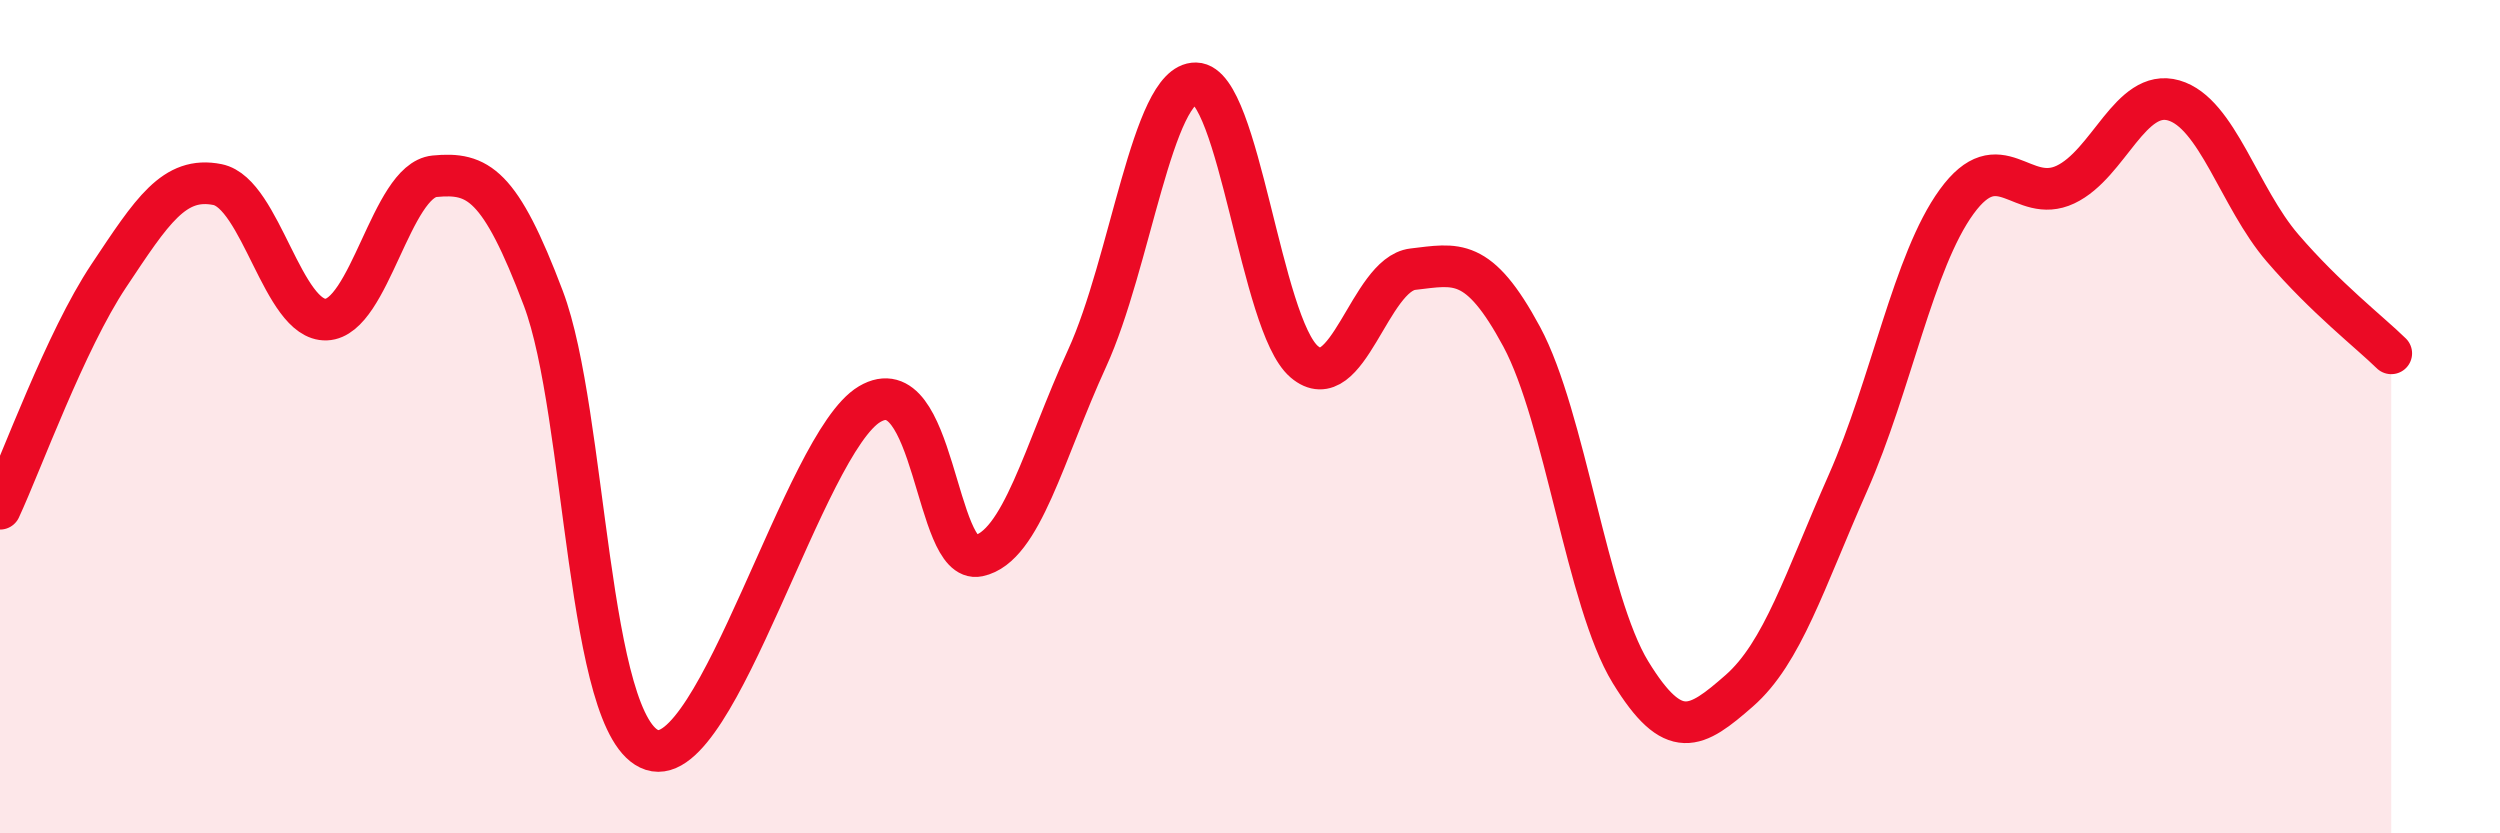
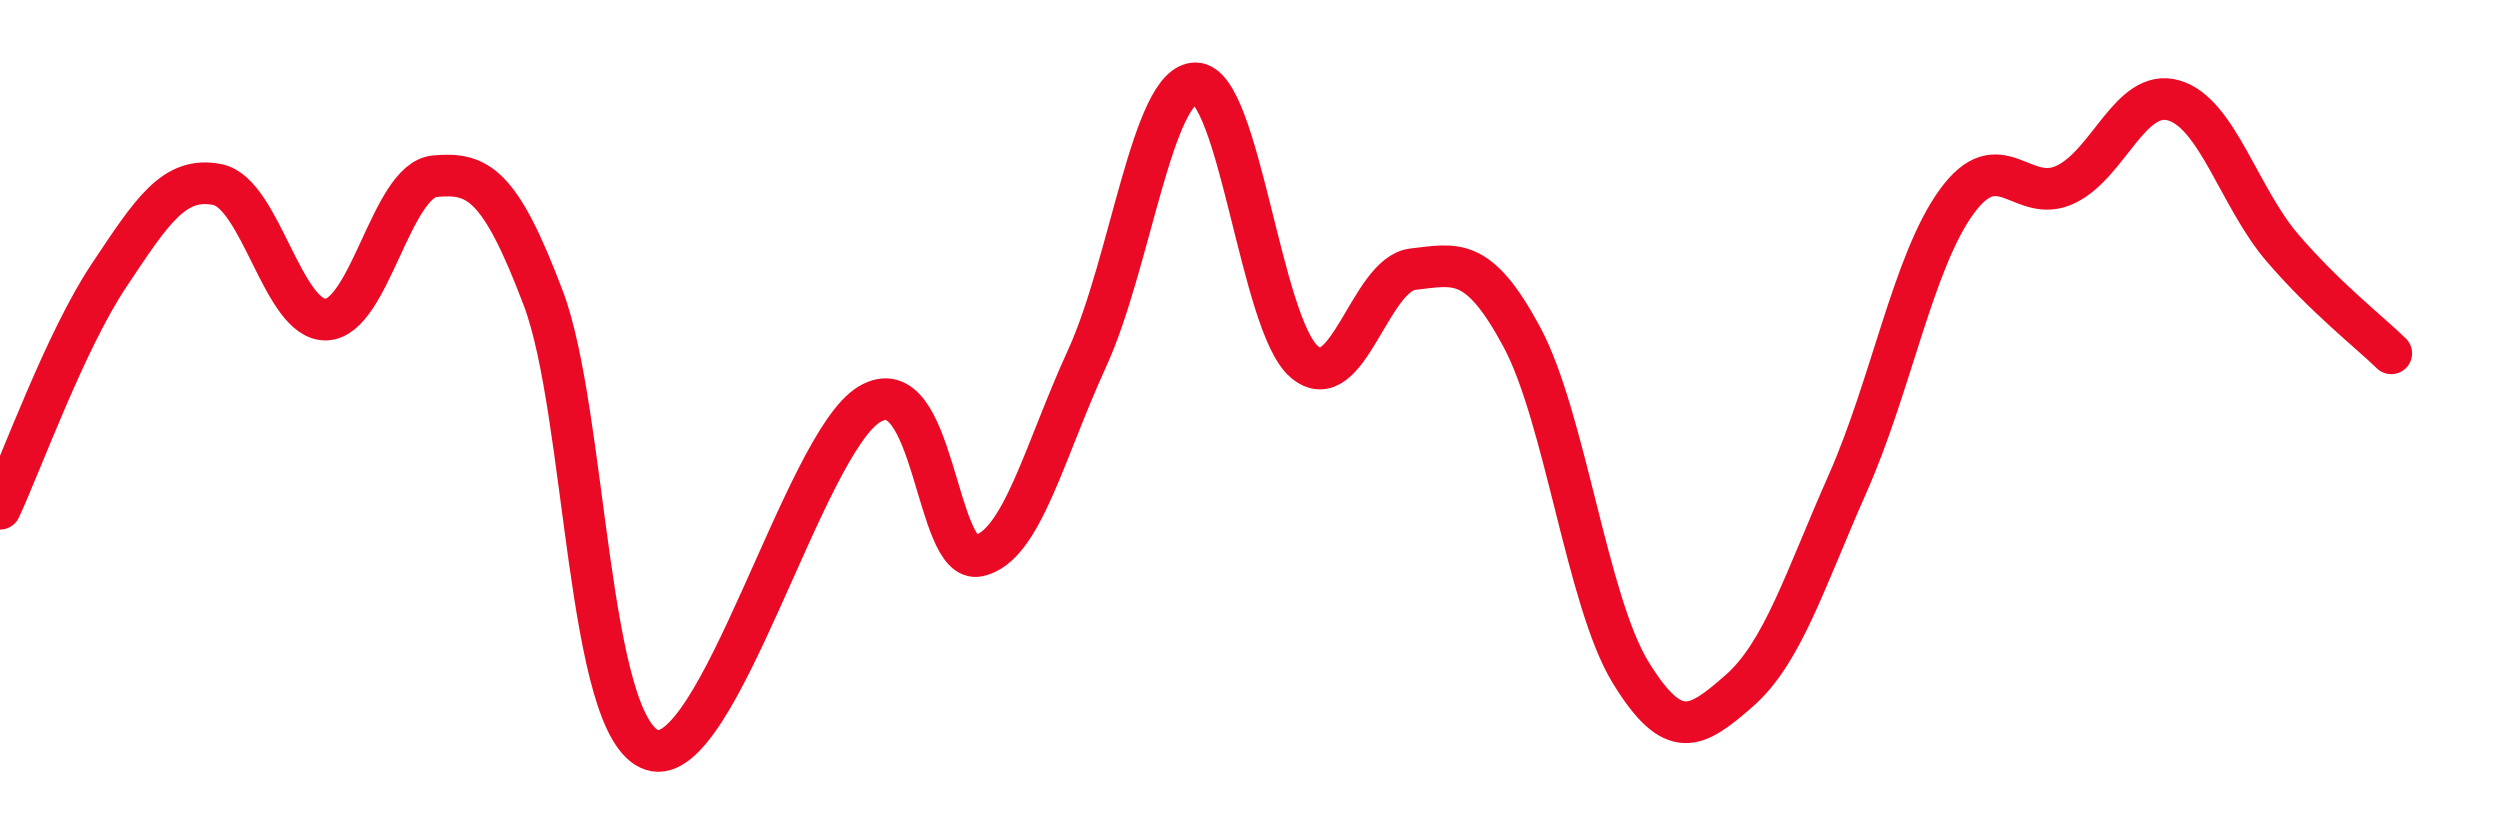
<svg xmlns="http://www.w3.org/2000/svg" width="60" height="20" viewBox="0 0 60 20">
-   <path d="M 0,12.21 C 0.52,11.09 1.57,8.18 2.61,6.62 C 3.65,5.06 4.18,4.22 5.22,4.43 C 6.26,4.64 6.79,7.71 7.83,7.67 C 8.87,7.63 9.39,4.33 10.43,4.23 C 11.47,4.13 12,4.41 13.04,7.16 C 14.08,9.91 14.08,17.49 15.65,18 C 17.22,18.51 19.3,10.63 20.87,9.7 C 22.44,8.77 22.44,13.56 23.48,13.34 C 24.52,13.12 25.05,10.87 26.09,8.6 C 27.13,6.33 27.66,1.98 28.7,2 C 29.74,2.02 30.26,7.79 31.3,8.68 C 32.34,9.57 32.87,6.58 33.91,6.46 C 34.95,6.34 35.48,6.15 36.52,8.08 C 37.56,10.01 38.09,14.43 39.13,16.13 C 40.17,17.83 40.7,17.49 41.74,16.58 C 42.78,15.67 43.31,13.94 44.35,11.59 C 45.39,9.24 45.92,6.27 46.96,4.84 C 48,3.41 48.53,4.92 49.57,4.43 C 50.61,3.94 51.13,2.11 52.17,2.41 C 53.21,2.71 53.74,4.74 54.78,5.95 C 55.82,7.16 56.87,7.97 57.39,8.48L57.39 20L0 20Z" fill="#EB0A25" opacity="0.1" stroke-linecap="round" stroke-linejoin="round" />
  <path d="M 0,12.21 C 0.52,11.09 1.57,8.18 2.61,6.62 C 3.65,5.06 4.18,4.22 5.22,4.43 C 6.26,4.64 6.79,7.71 7.83,7.67 C 8.87,7.63 9.39,4.33 10.43,4.23 C 11.47,4.13 12,4.41 13.04,7.16 C 14.08,9.91 14.08,17.49 15.65,18 C 17.22,18.51 19.3,10.63 20.87,9.7 C 22.44,8.77 22.44,13.56 23.48,13.34 C 24.52,13.12 25.05,10.87 26.09,8.6 C 27.13,6.33 27.66,1.98 28.7,2 C 29.74,2.02 30.26,7.79 31.3,8.68 C 32.34,9.57 32.87,6.58 33.91,6.46 C 34.95,6.34 35.48,6.15 36.52,8.08 C 37.56,10.01 38.09,14.43 39.13,16.13 C 40.17,17.83 40.7,17.49 41.74,16.58 C 42.78,15.67 43.31,13.94 44.35,11.59 C 45.39,9.24 45.92,6.27 46.96,4.84 C 48,3.41 48.53,4.92 49.57,4.43 C 50.61,3.94 51.13,2.11 52.17,2.41 C 53.21,2.71 53.74,4.74 54.78,5.95 C 55.82,7.16 56.87,7.97 57.39,8.48" stroke="#EB0A25" stroke-width="1" fill="none" stroke-linecap="round" stroke-linejoin="round" />
</svg>